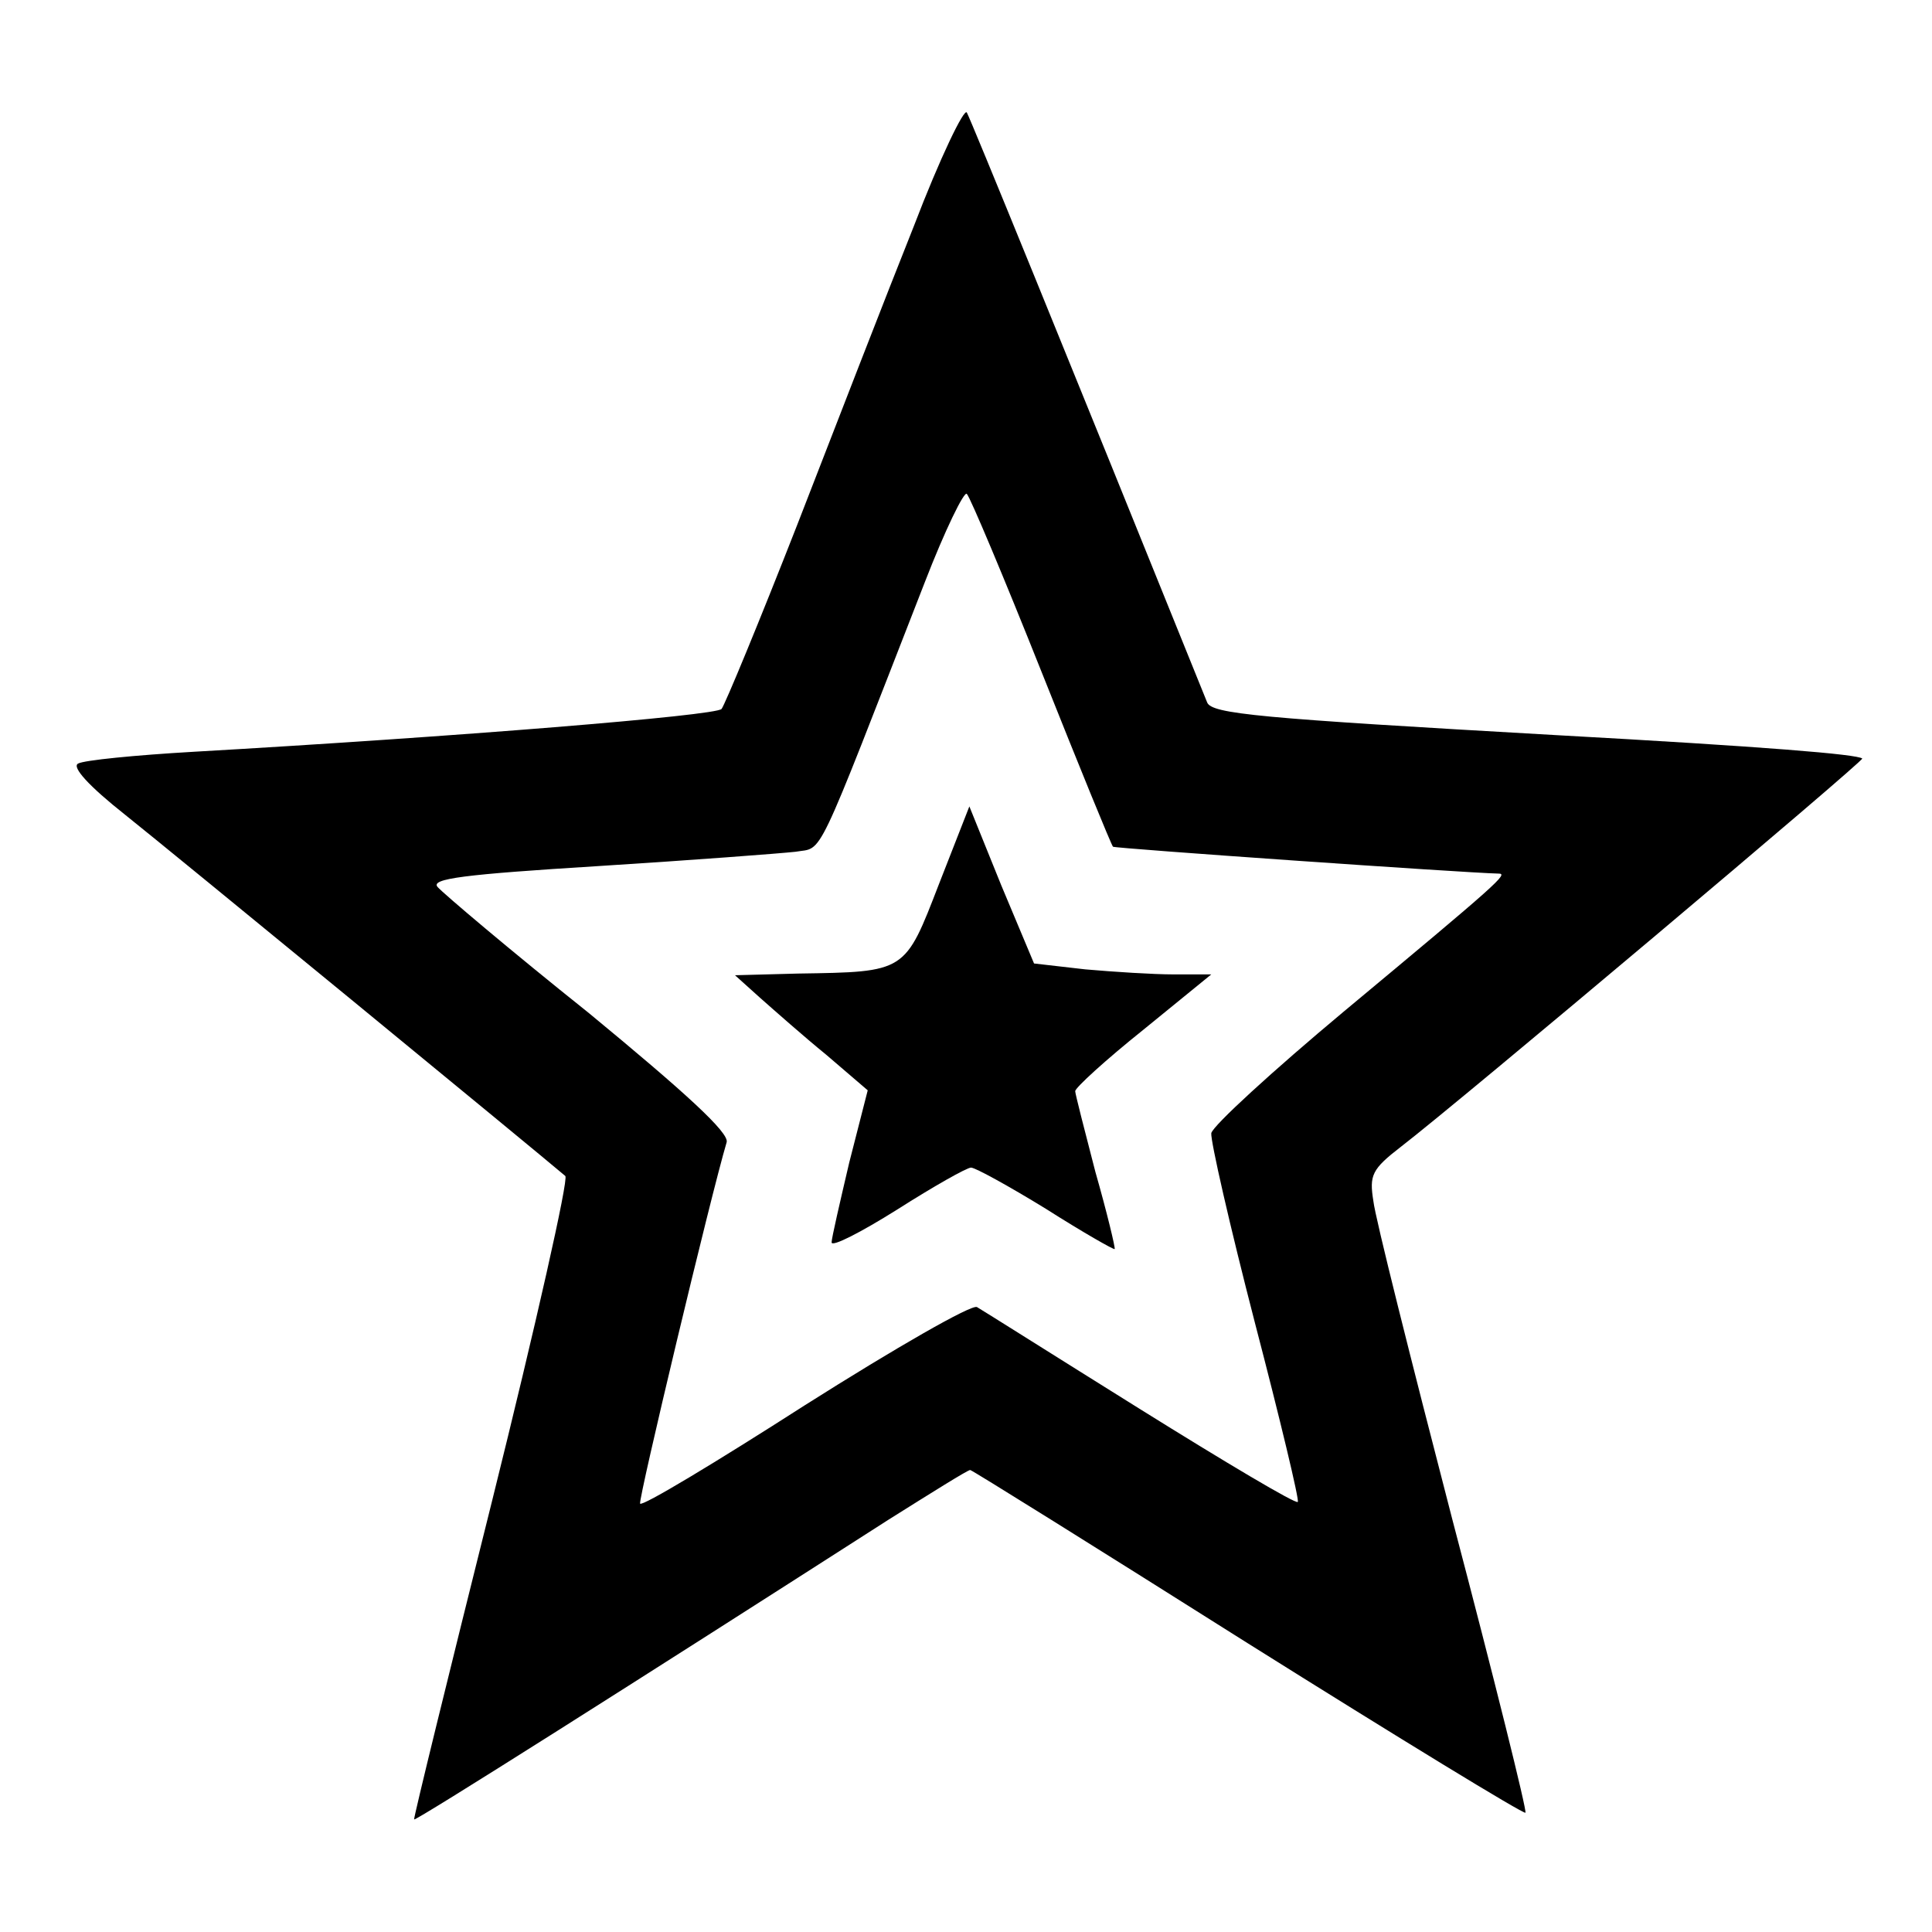
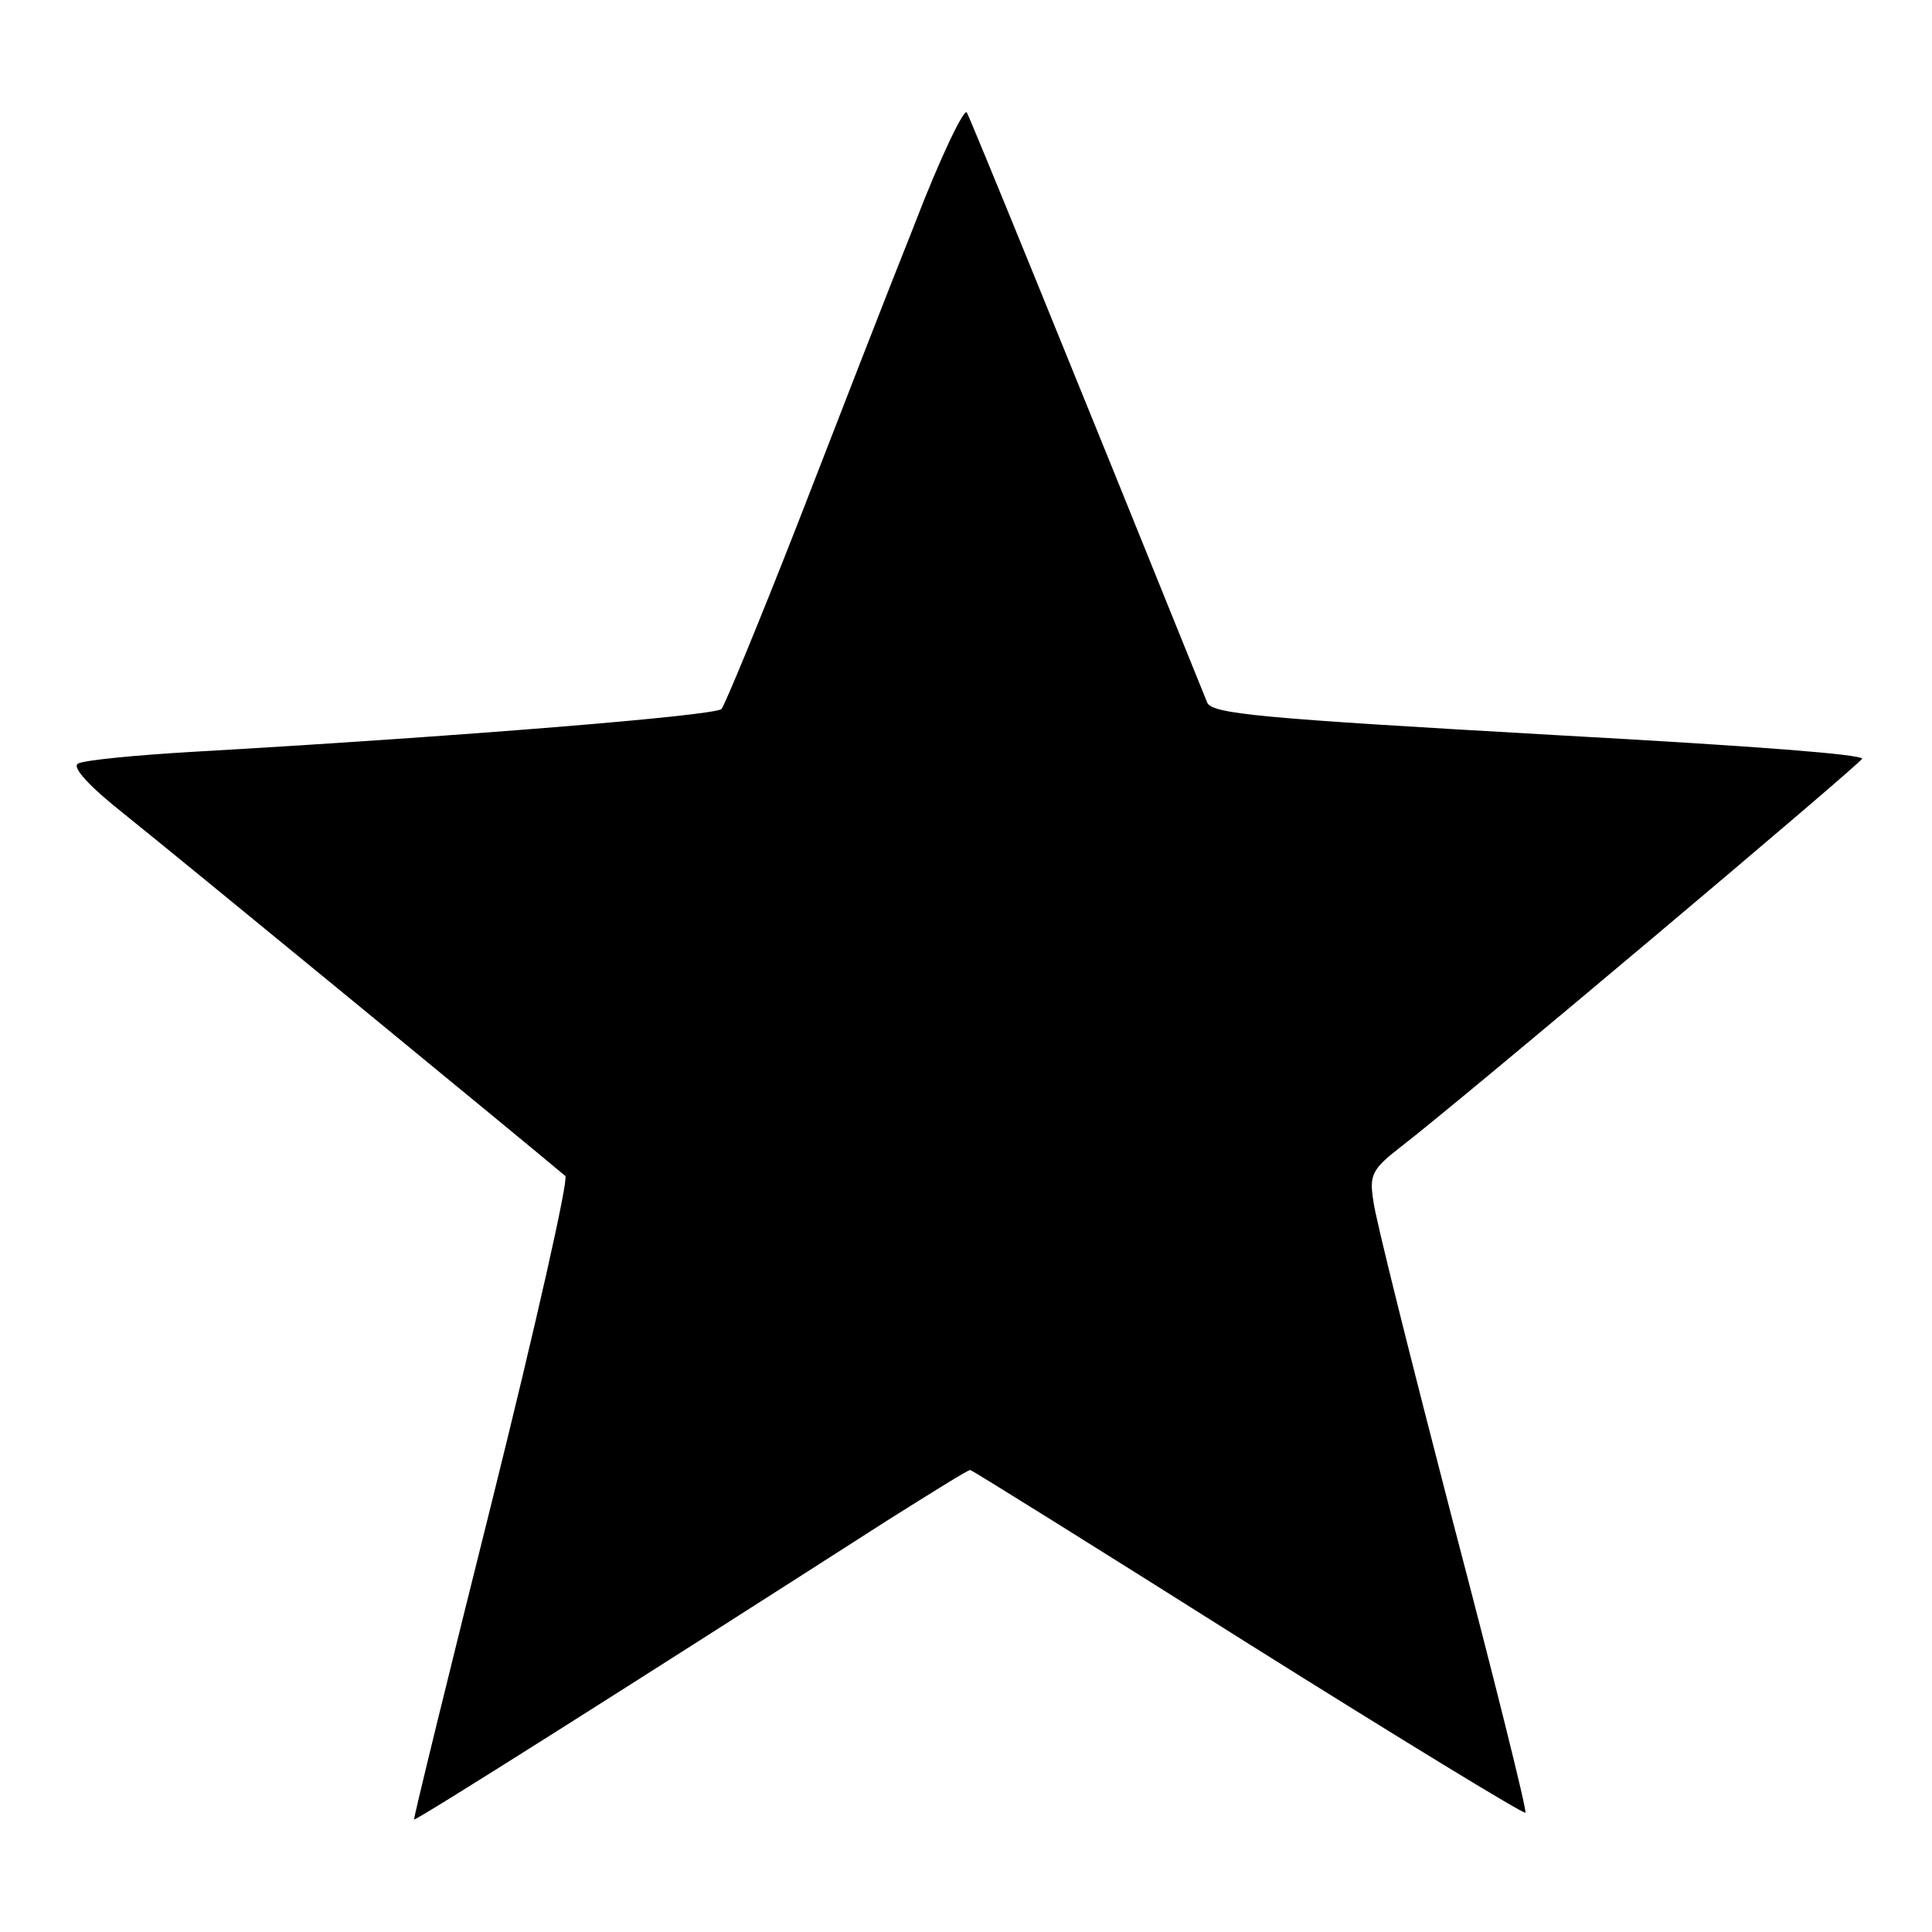
<svg xmlns="http://www.w3.org/2000/svg" version="1.0" width="230pt" height="230pt" viewBox="0 0 230 230" preserveAspectRatio="xMidYMid meet">
  <g transform="translate(0,230) scale(0.1,-0.1)" fill="#000000" stroke="none">
-     <path d="M1088 2031 c-32 -80 -94 -240 -139 -356 -45 -115 -86 -214 -90 -219 -7 -8 -315 -33 -629 -51 -69 -4 -130 -10 -137 -14 -8 -4 13 -27 56 -61 54 -43 490 -401 524 -430 4 -4 -35 -177 -87 -386 -52 -208 -94 -379 -93 -380 2 -2 264 164 565 357 51 32 94 59 97 59 2 0 151 -93 330 -206 180 -113 329 -204 331 -202 2 2 -37 159 -87 349 -49 189 -92 360 -94 379 -5 31 -2 38 33 65 69 53 551 459 549 462 -6 5 -113 14 -367 28 -351 20 -408 25 -413 39 -168 416 -281 693 -286 702 -3 6 -32 -54 -63 -135z m152 -531 c45 -113 83 -206 85 -208 2 -2 417 -31 459 -32 12 0 1 -10 -184 -164 -85 -71 -156 -136 -158 -145 -1 -9 22 -110 52 -226 30 -115 53 -211 51 -213 -2 -3 -86 47 -187 110 -101 63 -188 118 -195 122 -7 3 -96 -48 -205 -117 -106 -68 -194 -121 -196 -117 -2 6 84 366 103 430 4 11 -50 60 -164 154 -94 75 -174 143 -180 150 -9 10 31 15 192 25 111 7 216 15 234 17 34 6 21 -20 154 321 24 62 47 109 50 105 4 -4 44 -99 89 -212z" />
-     <path d="M1118 1248 c-41 -106 -39 -105 -168 -107 l-75 -2 30 -27 c17 -15 52 -46 79 -68 l49 -42 -22 -86 c-11 -47 -21 -90 -21 -95 0 -6 35 12 78 39 44 28 83 50 88 50 5 0 45 -22 89 -49 44 -28 81 -49 82 -48 1 1 -9 43 -23 92 -13 50 -24 93 -24 96 0 4 36 37 81 73 l81 66 -45 0 c-24 0 -71 3 -105 6 l-61 7 -39 93 -38 94 -36 -92z" />
+     <path d="M1088 2031 c-32 -80 -94 -240 -139 -356 -45 -115 -86 -214 -90 -219 -7 -8 -315 -33 -629 -51 -69 -4 -130 -10 -137 -14 -8 -4 13 -27 56 -61 54 -43 490 -401 524 -430 4 -4 -35 -177 -87 -386 -52 -208 -94 -379 -93 -380 2 -2 264 164 565 357 51 32 94 59 97 59 2 0 151 -93 330 -206 180 -113 329 -204 331 -202 2 2 -37 159 -87 349 -49 189 -92 360 -94 379 -5 31 -2 38 33 65 69 53 551 459 549 462 -6 5 -113 14 -367 28 -351 20 -408 25 -413 39 -168 416 -281 693 -286 702 -3 6 -32 -54 -63 -135z m152 -531 z" />
  </g>
</svg>